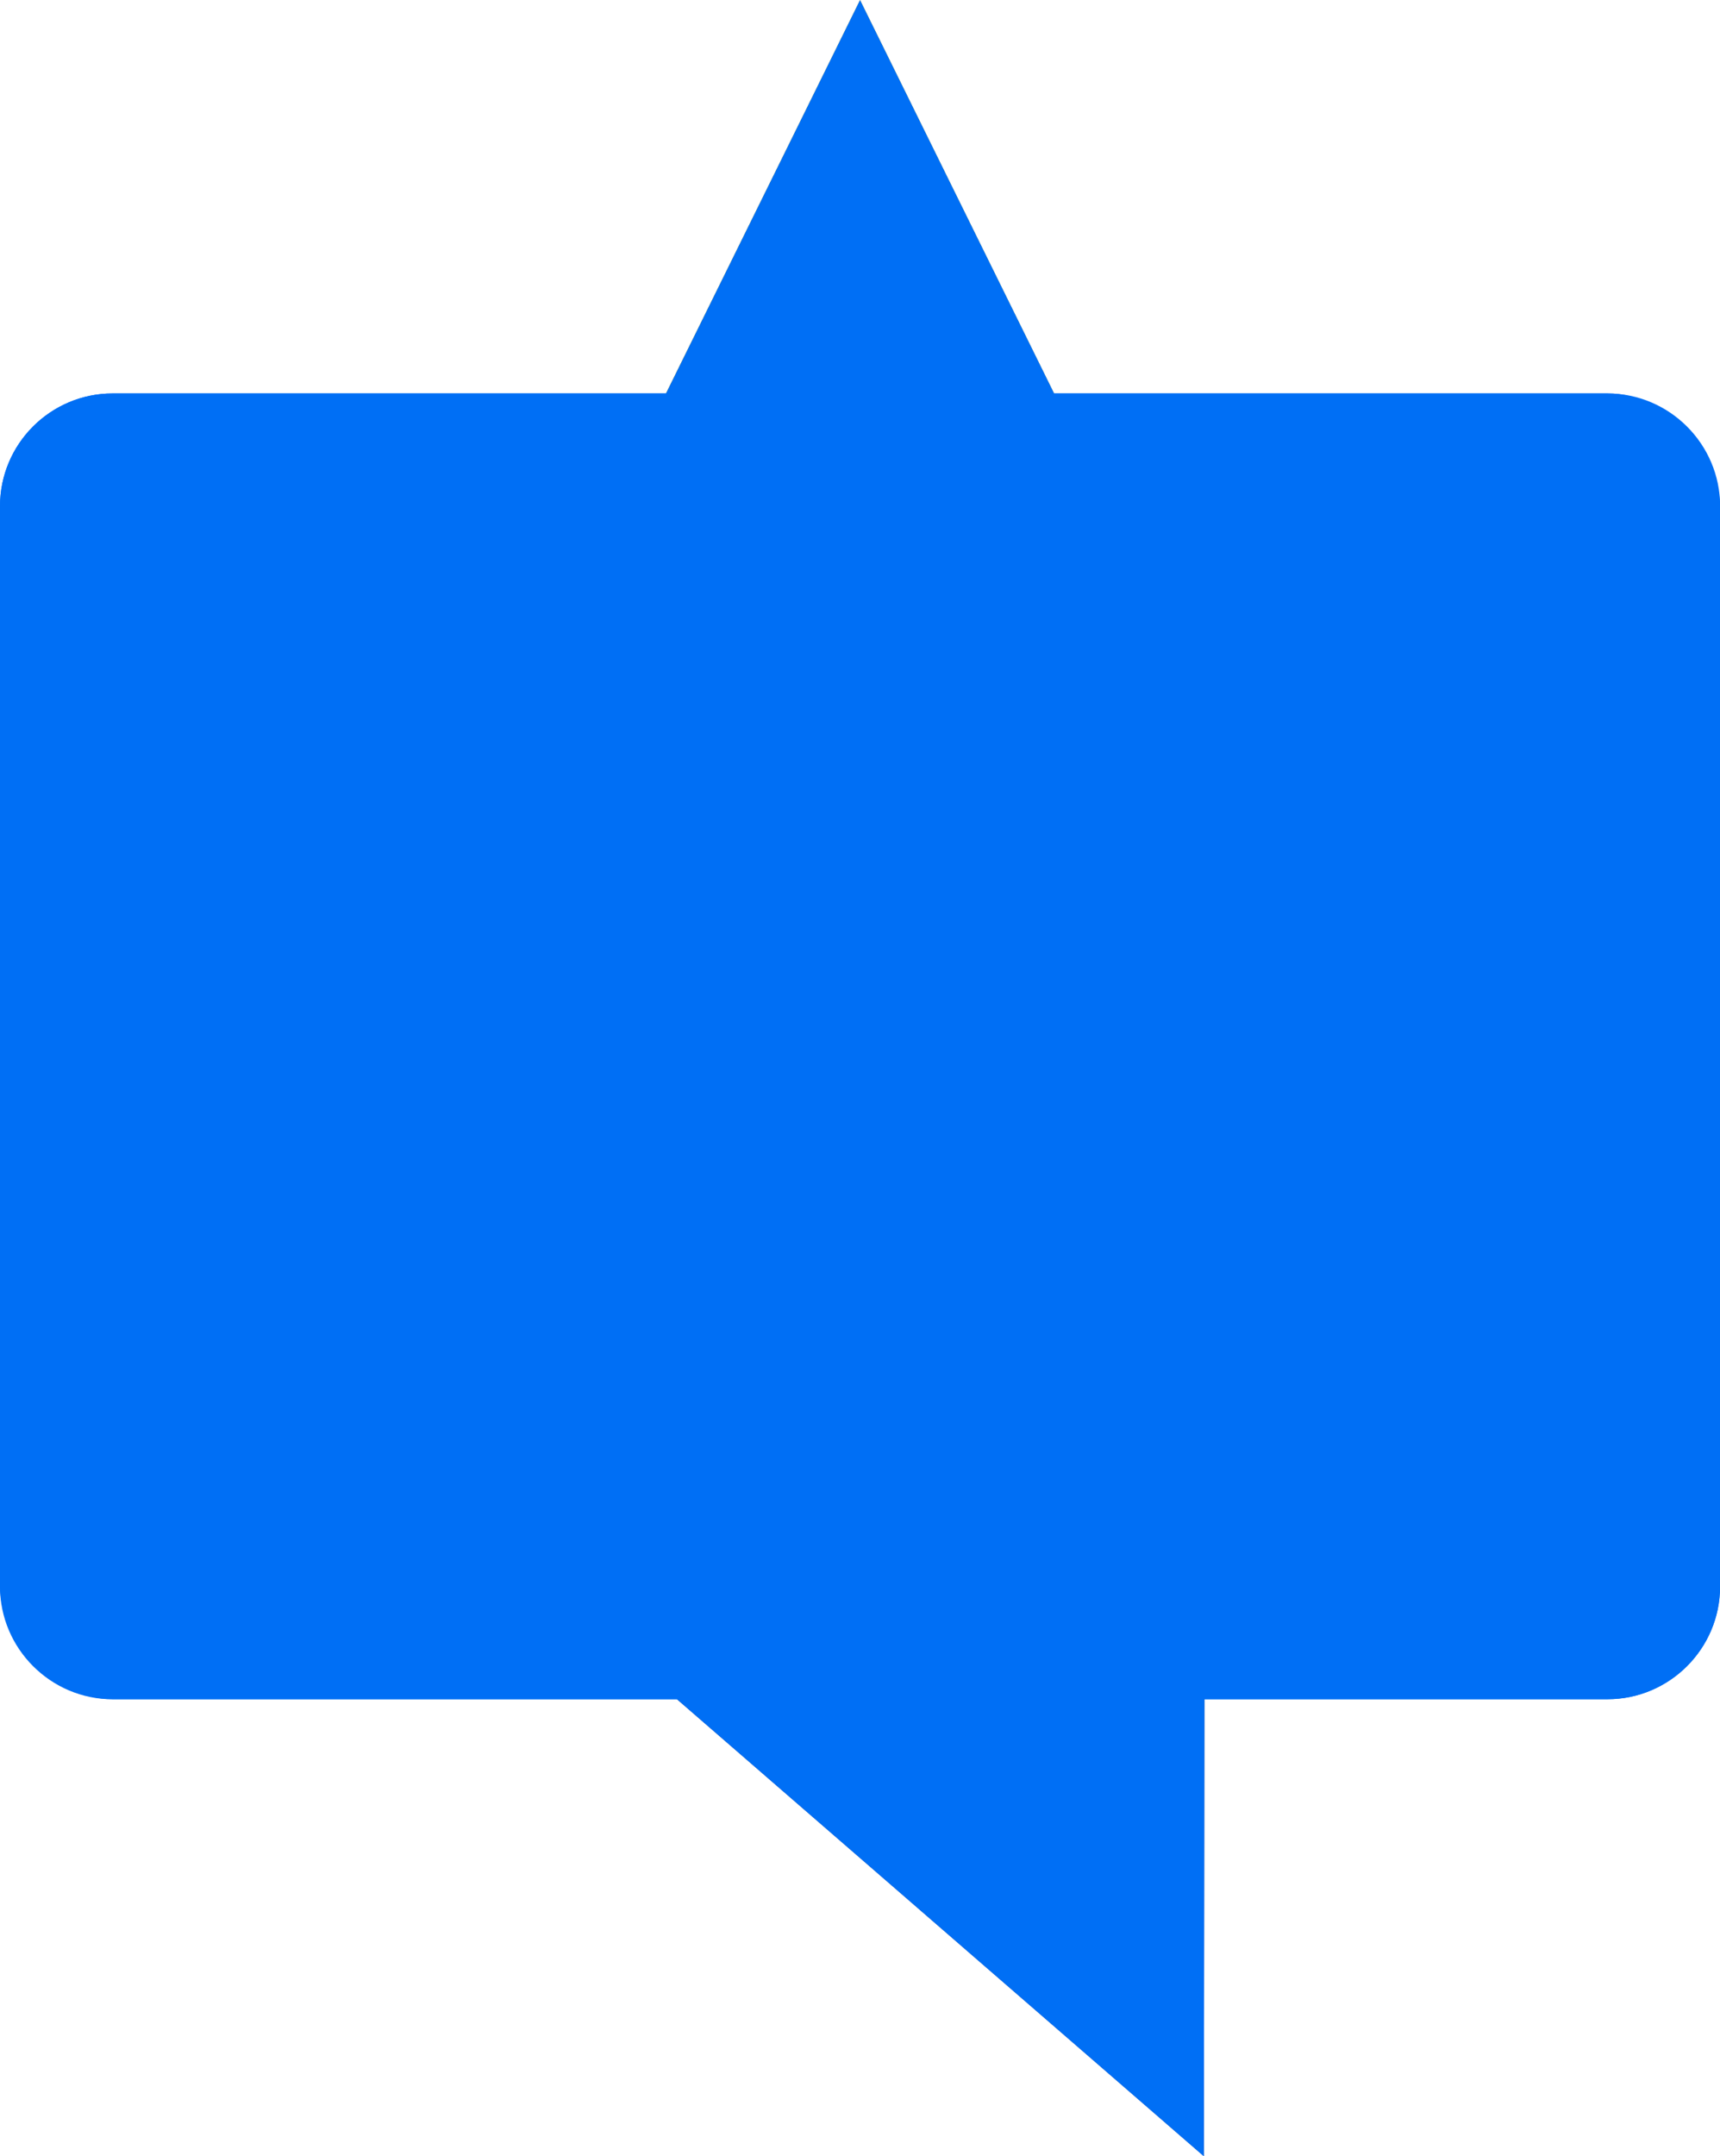
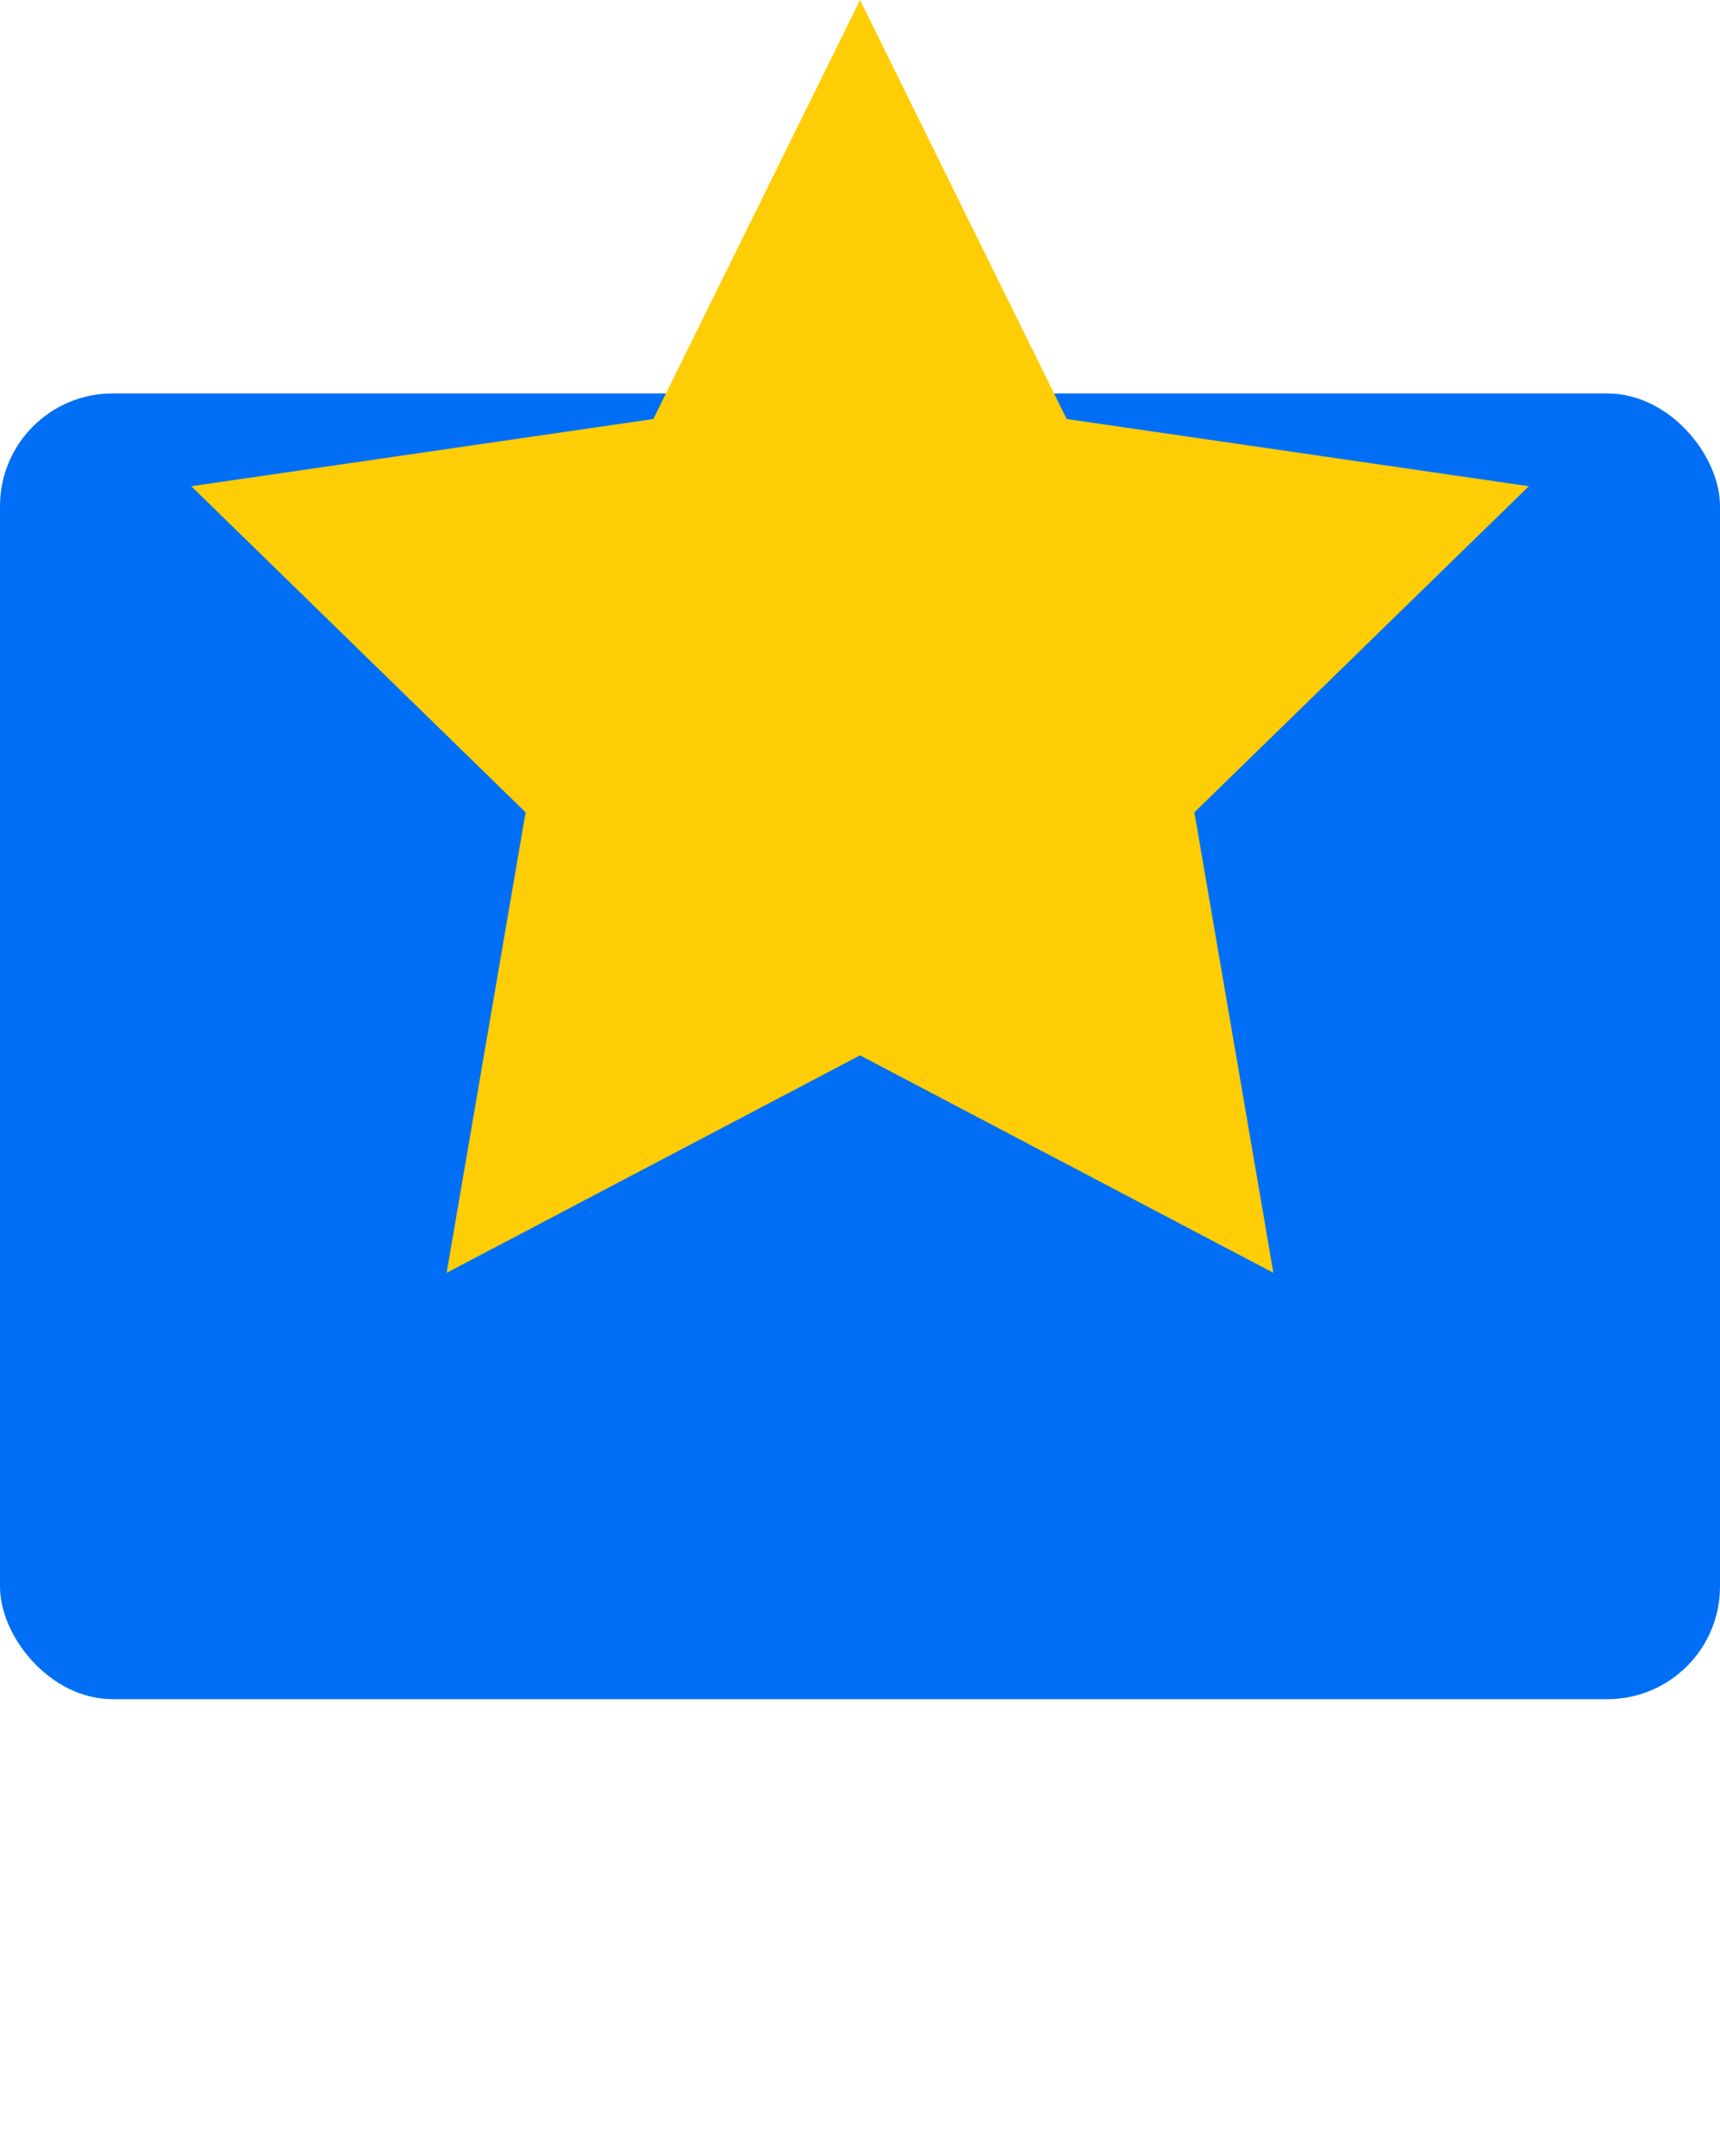
<svg xmlns="http://www.w3.org/2000/svg" viewBox="0 0 163.59 204.96">
  <defs>
    <style>.cls-1{fill:url(#Degradado_sin_nombre_26);}.cls-1,.cls-2,.cls-3,.cls-4,.cls-5{stroke-width:0px;}.cls-2{mix-blend-mode:color;}.cls-2,.cls-4{fill:#006ff5;}.cls-6{isolation:isolate;}.cls-3{fill:#ffcd05;}.cls-5{fill:#00257a;}</style>
    <linearGradient id="Degradado_sin_nombre_26" x1="18.19" y1="2894.44" x2="145.41" y2="2894.44" gradientTransform="translate(0 2971.94) scale(1 -1)" gradientUnits="userSpaceOnUse">
      <stop offset="0" stop-color="#006ff5" />
      <stop offset="1" stop-color="#00257a" />
    </linearGradient>
  </defs>
  <g class="cls-6">
    <g id="Capa_2">
      <g id="Capa_1-2">
-         <polygon class="cls-5" points="114.5 204.96 114.56 148.21 49.03 148.21 114.5 204.96" />
        <rect class="cls-4" x="0" y="37.4" width="163.59" height="124.12" rx="10.71" ry="10.71" />
-         <polygon class="cls-1" points="81.8 117.33 121.11 137.99 113.6 94.22 145.41 63.22 101.45 56.83 81.8 17 62.14 56.83 18.19 63.22 49.99 94.22 42.48 137.99 81.8 117.33" />
        <polygon class="cls-3" points="81.8 100.32 121.11 120.99 113.6 77.22 145.41 46.22 101.45 39.83 81.8 0 62.14 39.83 18.19 46.22 49.99 77.22 42.48 120.99 81.8 100.32" />
-         <path class="cls-2" d="m152.89,37.4h-52.63L81.8,0l-18.46,37.4H10.71c-5.89,0-10.71,4.82-10.71,10.71v102.71c0,5.89,4.82,10.71,10.71,10.71h53.68l50.11,43.44.05-43.44h38.34c5.89,0,10.71-4.82,10.71-10.71V48.11c0-5.89-4.82-10.71-10.71-10.71Z" />
      </g>
    </g>
  </g>
</svg>